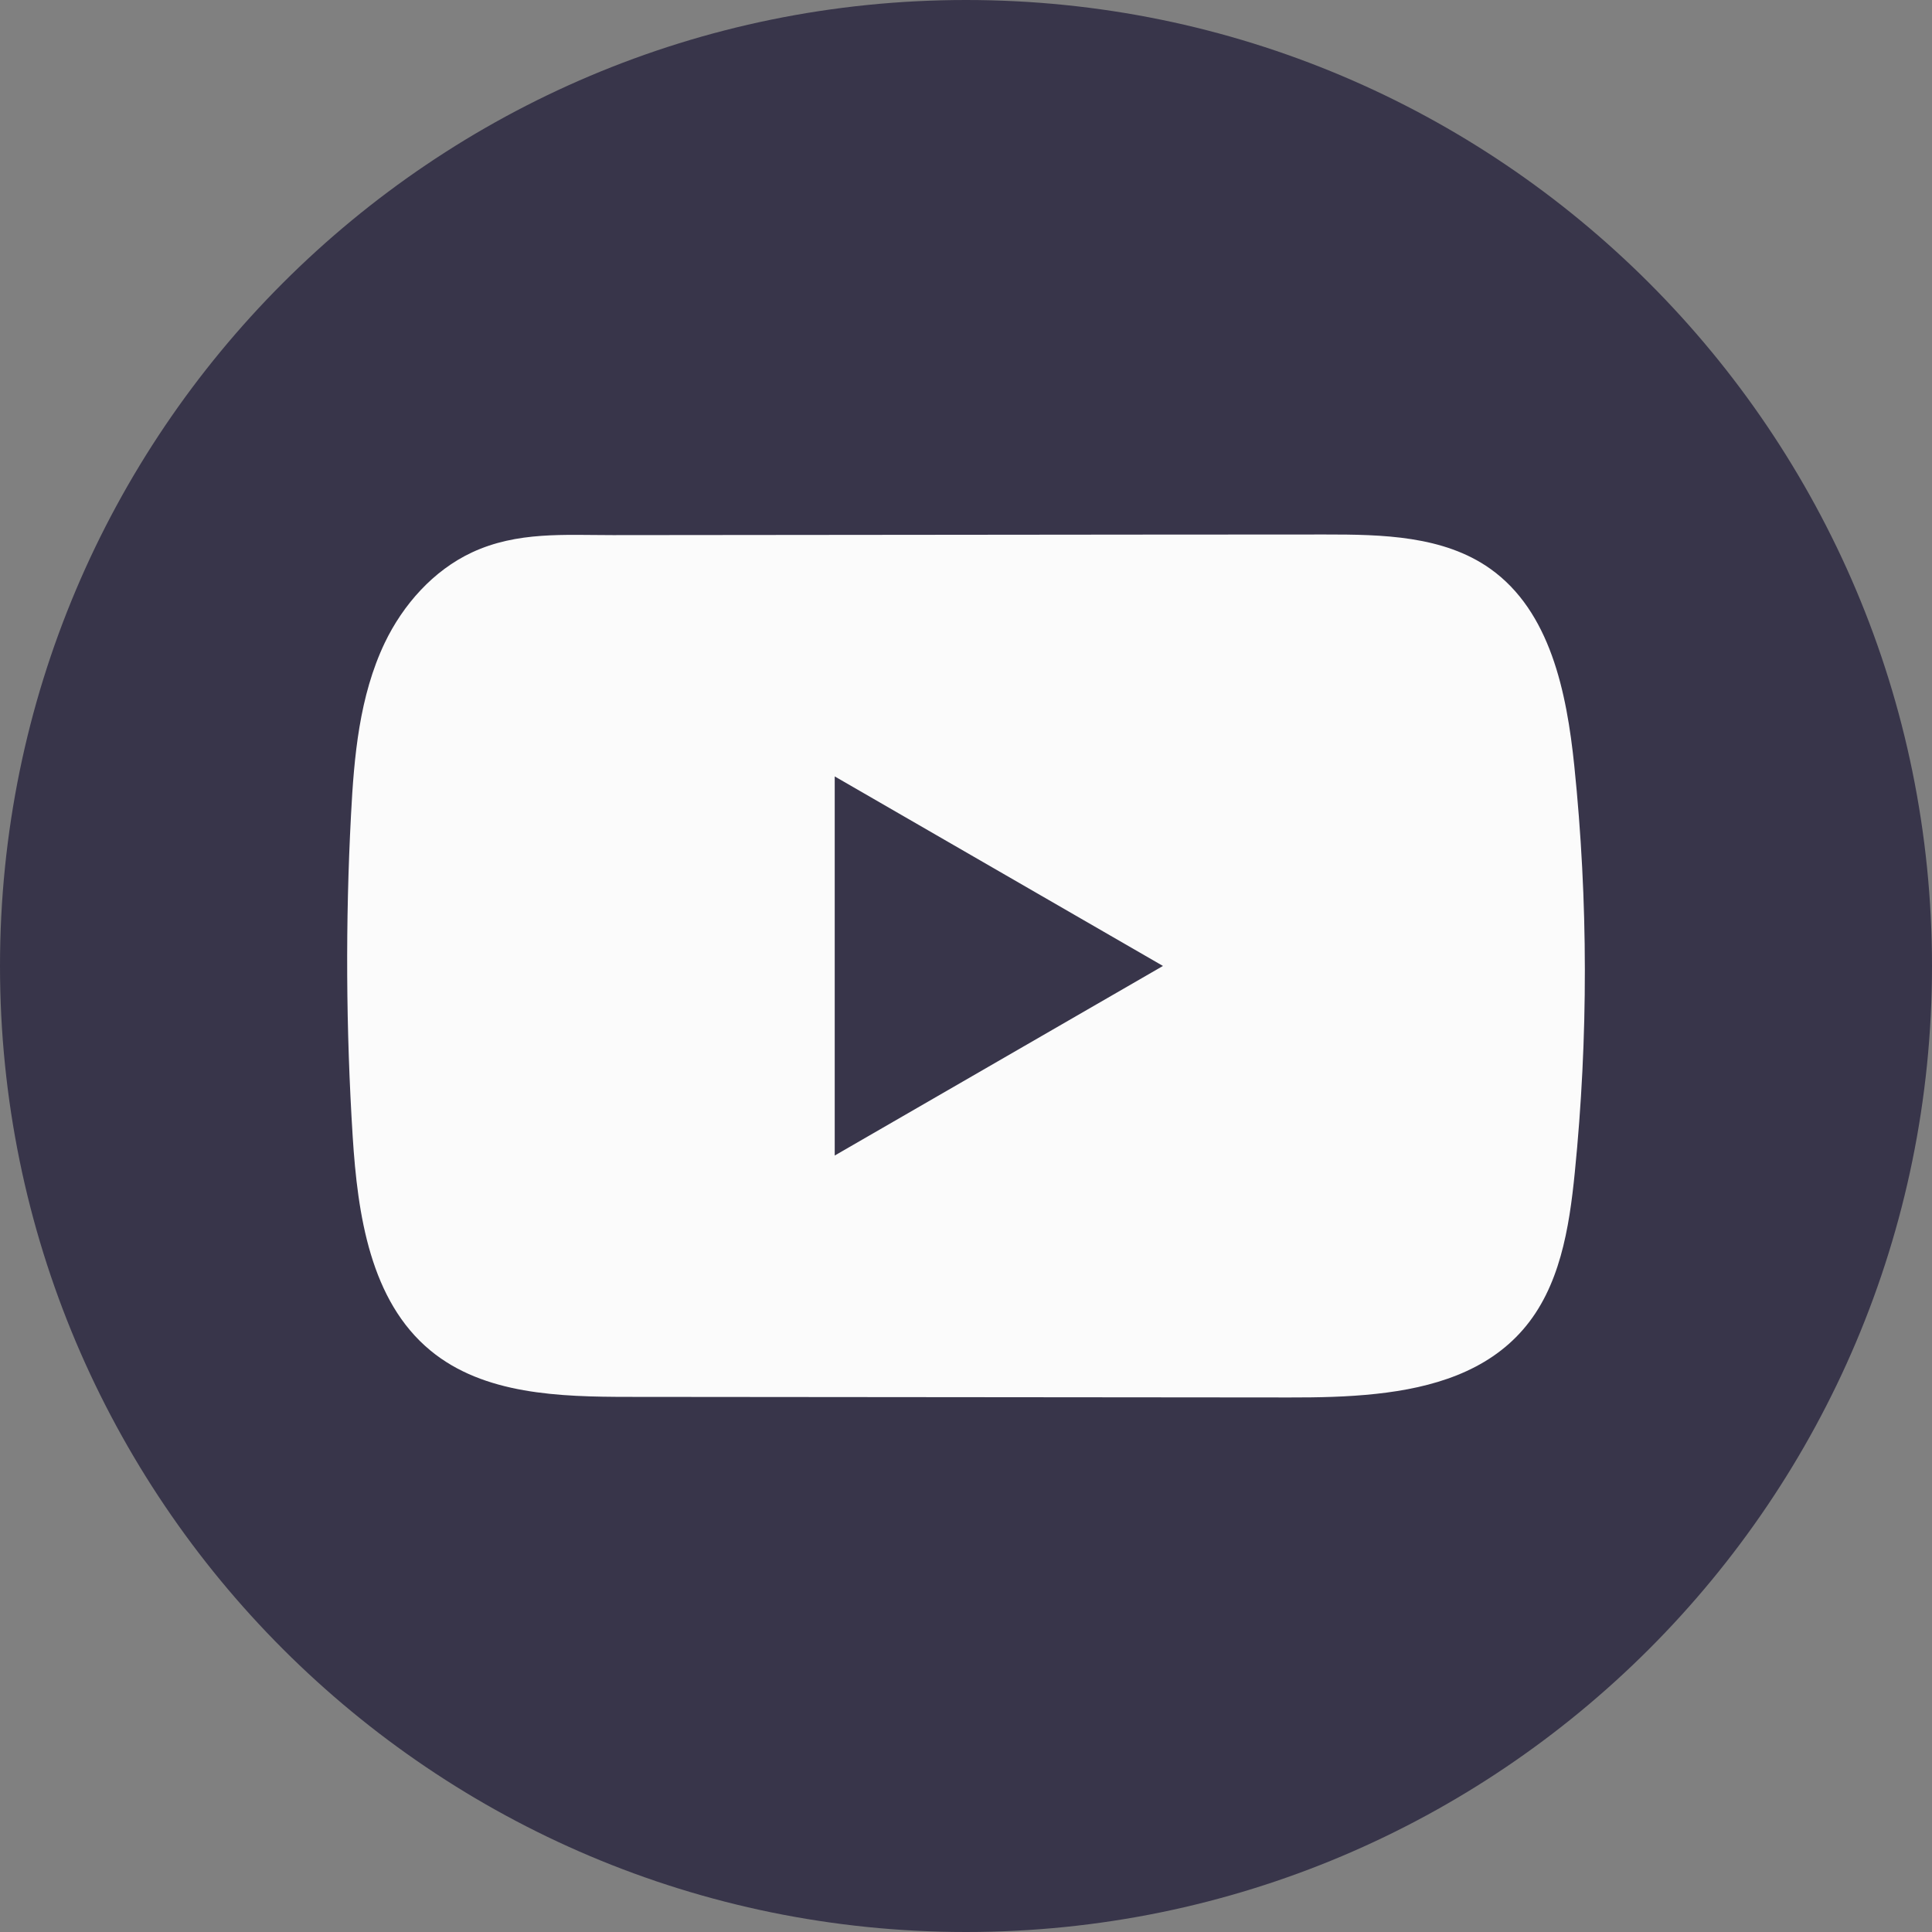
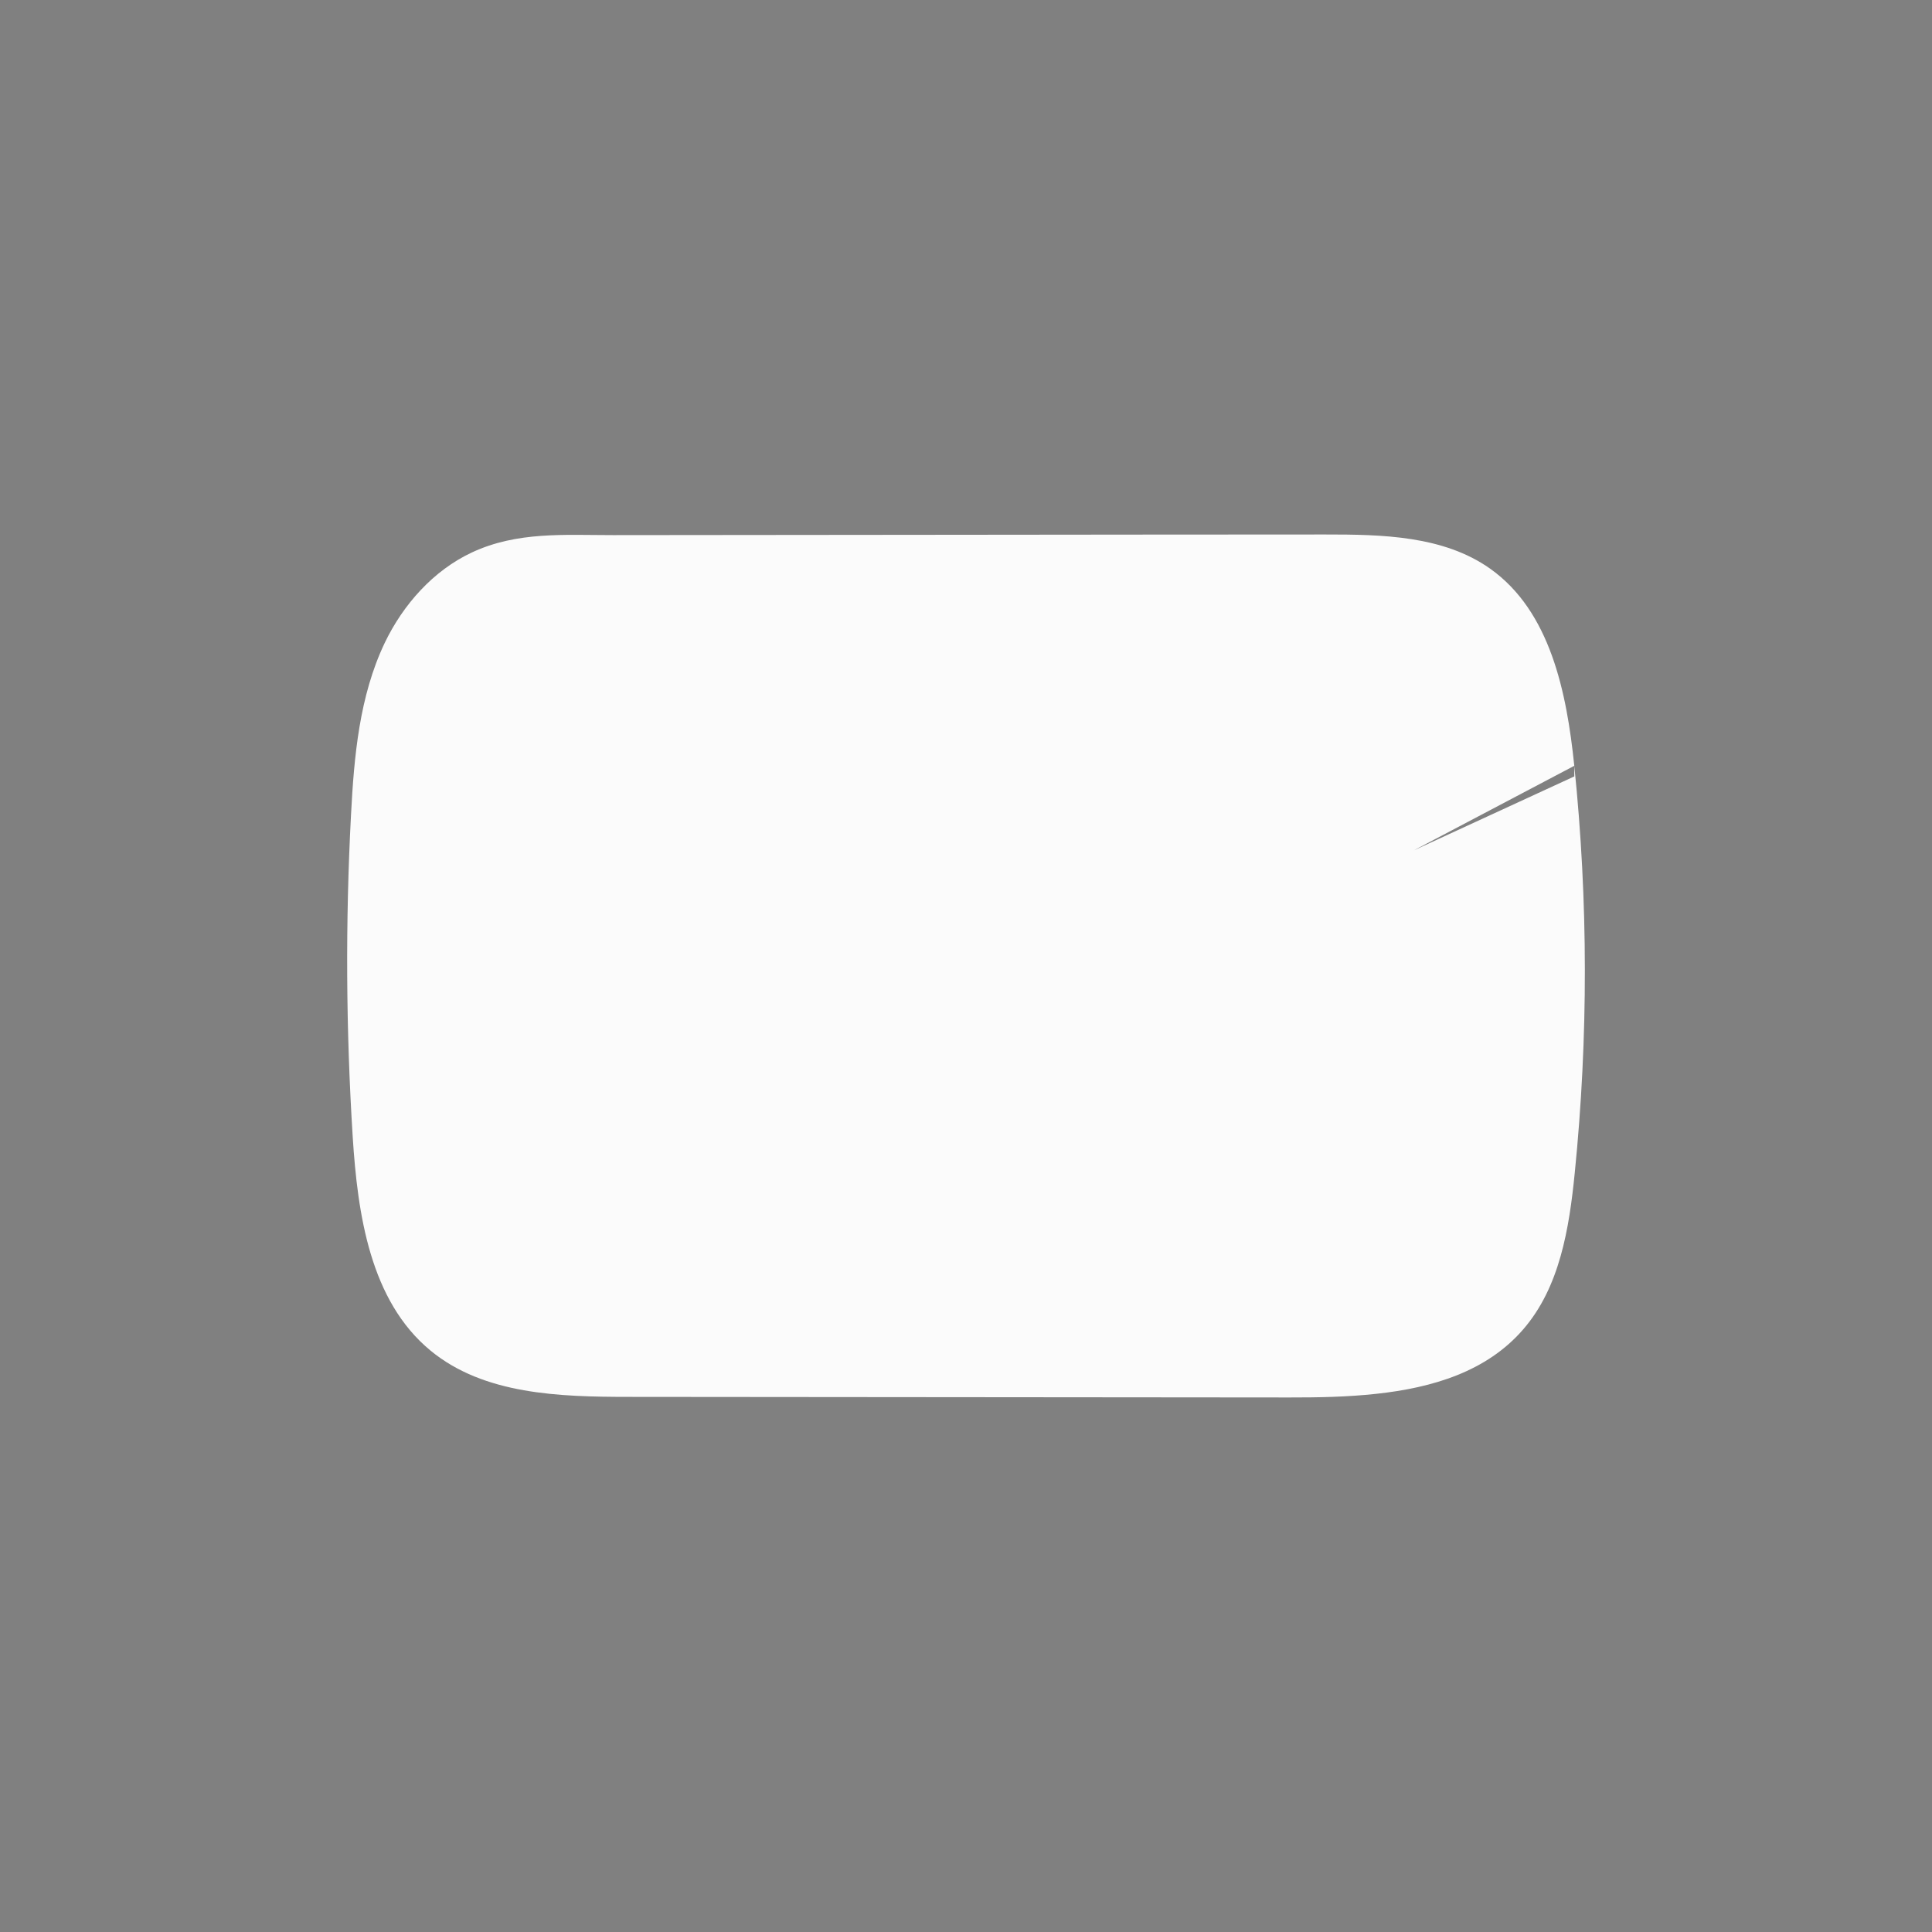
<svg xmlns="http://www.w3.org/2000/svg" width="40" height="40" viewBox="0 0 40 40" fill="none">
  <rect x="0" y="0" width="40" height="40" fill="#808080" stroke="none" />
  <g id="Group">
-     <path id="Vector" d="M40 20C40 8.954 31.046 0 20 0C8.954 0 0 8.954 0 20C0 31.046 8.954 40 20 40C31.046 40 40 31.046 40 20Z" fill="#38354A" />
-     <path id="Vector_2" d="M32.594 15.855C32.437 14.336 32.098 12.657 30.852 11.774C29.886 11.09 28.617 11.065 27.433 11.066C24.928 11.066 22.422 11.07 19.918 11.072C17.509 11.074 15.1 11.076 12.691 11.079C11.685 11.079 10.707 11.001 9.772 11.437C8.97 11.811 8.342 12.522 7.964 13.313C7.44 14.414 7.33 15.66 7.267 16.877C7.15 19.093 7.163 21.315 7.302 23.53C7.404 25.146 7.664 26.933 8.914 27.963C10.021 28.875 11.584 28.92 13.02 28.921C17.579 28.926 22.14 28.93 26.7 28.933C27.285 28.934 27.895 28.923 28.491 28.858C29.663 28.732 30.78 28.396 31.533 27.527C32.294 26.652 32.489 25.433 32.604 24.279C32.885 21.48 32.883 18.654 32.594 15.855ZM17.282 23.924V16.075L24.078 19.999L17.282 23.924Z" fill="#FBFBFB" />
+     <path id="Vector_2" d="M32.594 15.855C32.437 14.336 32.098 12.657 30.852 11.774C29.886 11.09 28.617 11.065 27.433 11.066C24.928 11.066 22.422 11.07 19.918 11.072C17.509 11.074 15.1 11.076 12.691 11.079C11.685 11.079 10.707 11.001 9.772 11.437C8.97 11.811 8.342 12.522 7.964 13.313C7.44 14.414 7.33 15.66 7.267 16.877C7.15 19.093 7.163 21.315 7.302 23.53C7.404 25.146 7.664 26.933 8.914 27.963C10.021 28.875 11.584 28.92 13.02 28.921C17.579 28.926 22.14 28.93 26.7 28.933C27.285 28.934 27.895 28.923 28.491 28.858C29.663 28.732 30.78 28.396 31.533 27.527C32.294 26.652 32.489 25.433 32.604 24.279C32.885 21.48 32.883 18.654 32.594 15.855ZV16.075L24.078 19.999L17.282 23.924Z" fill="#FBFBFB" />
  </g>
</svg>